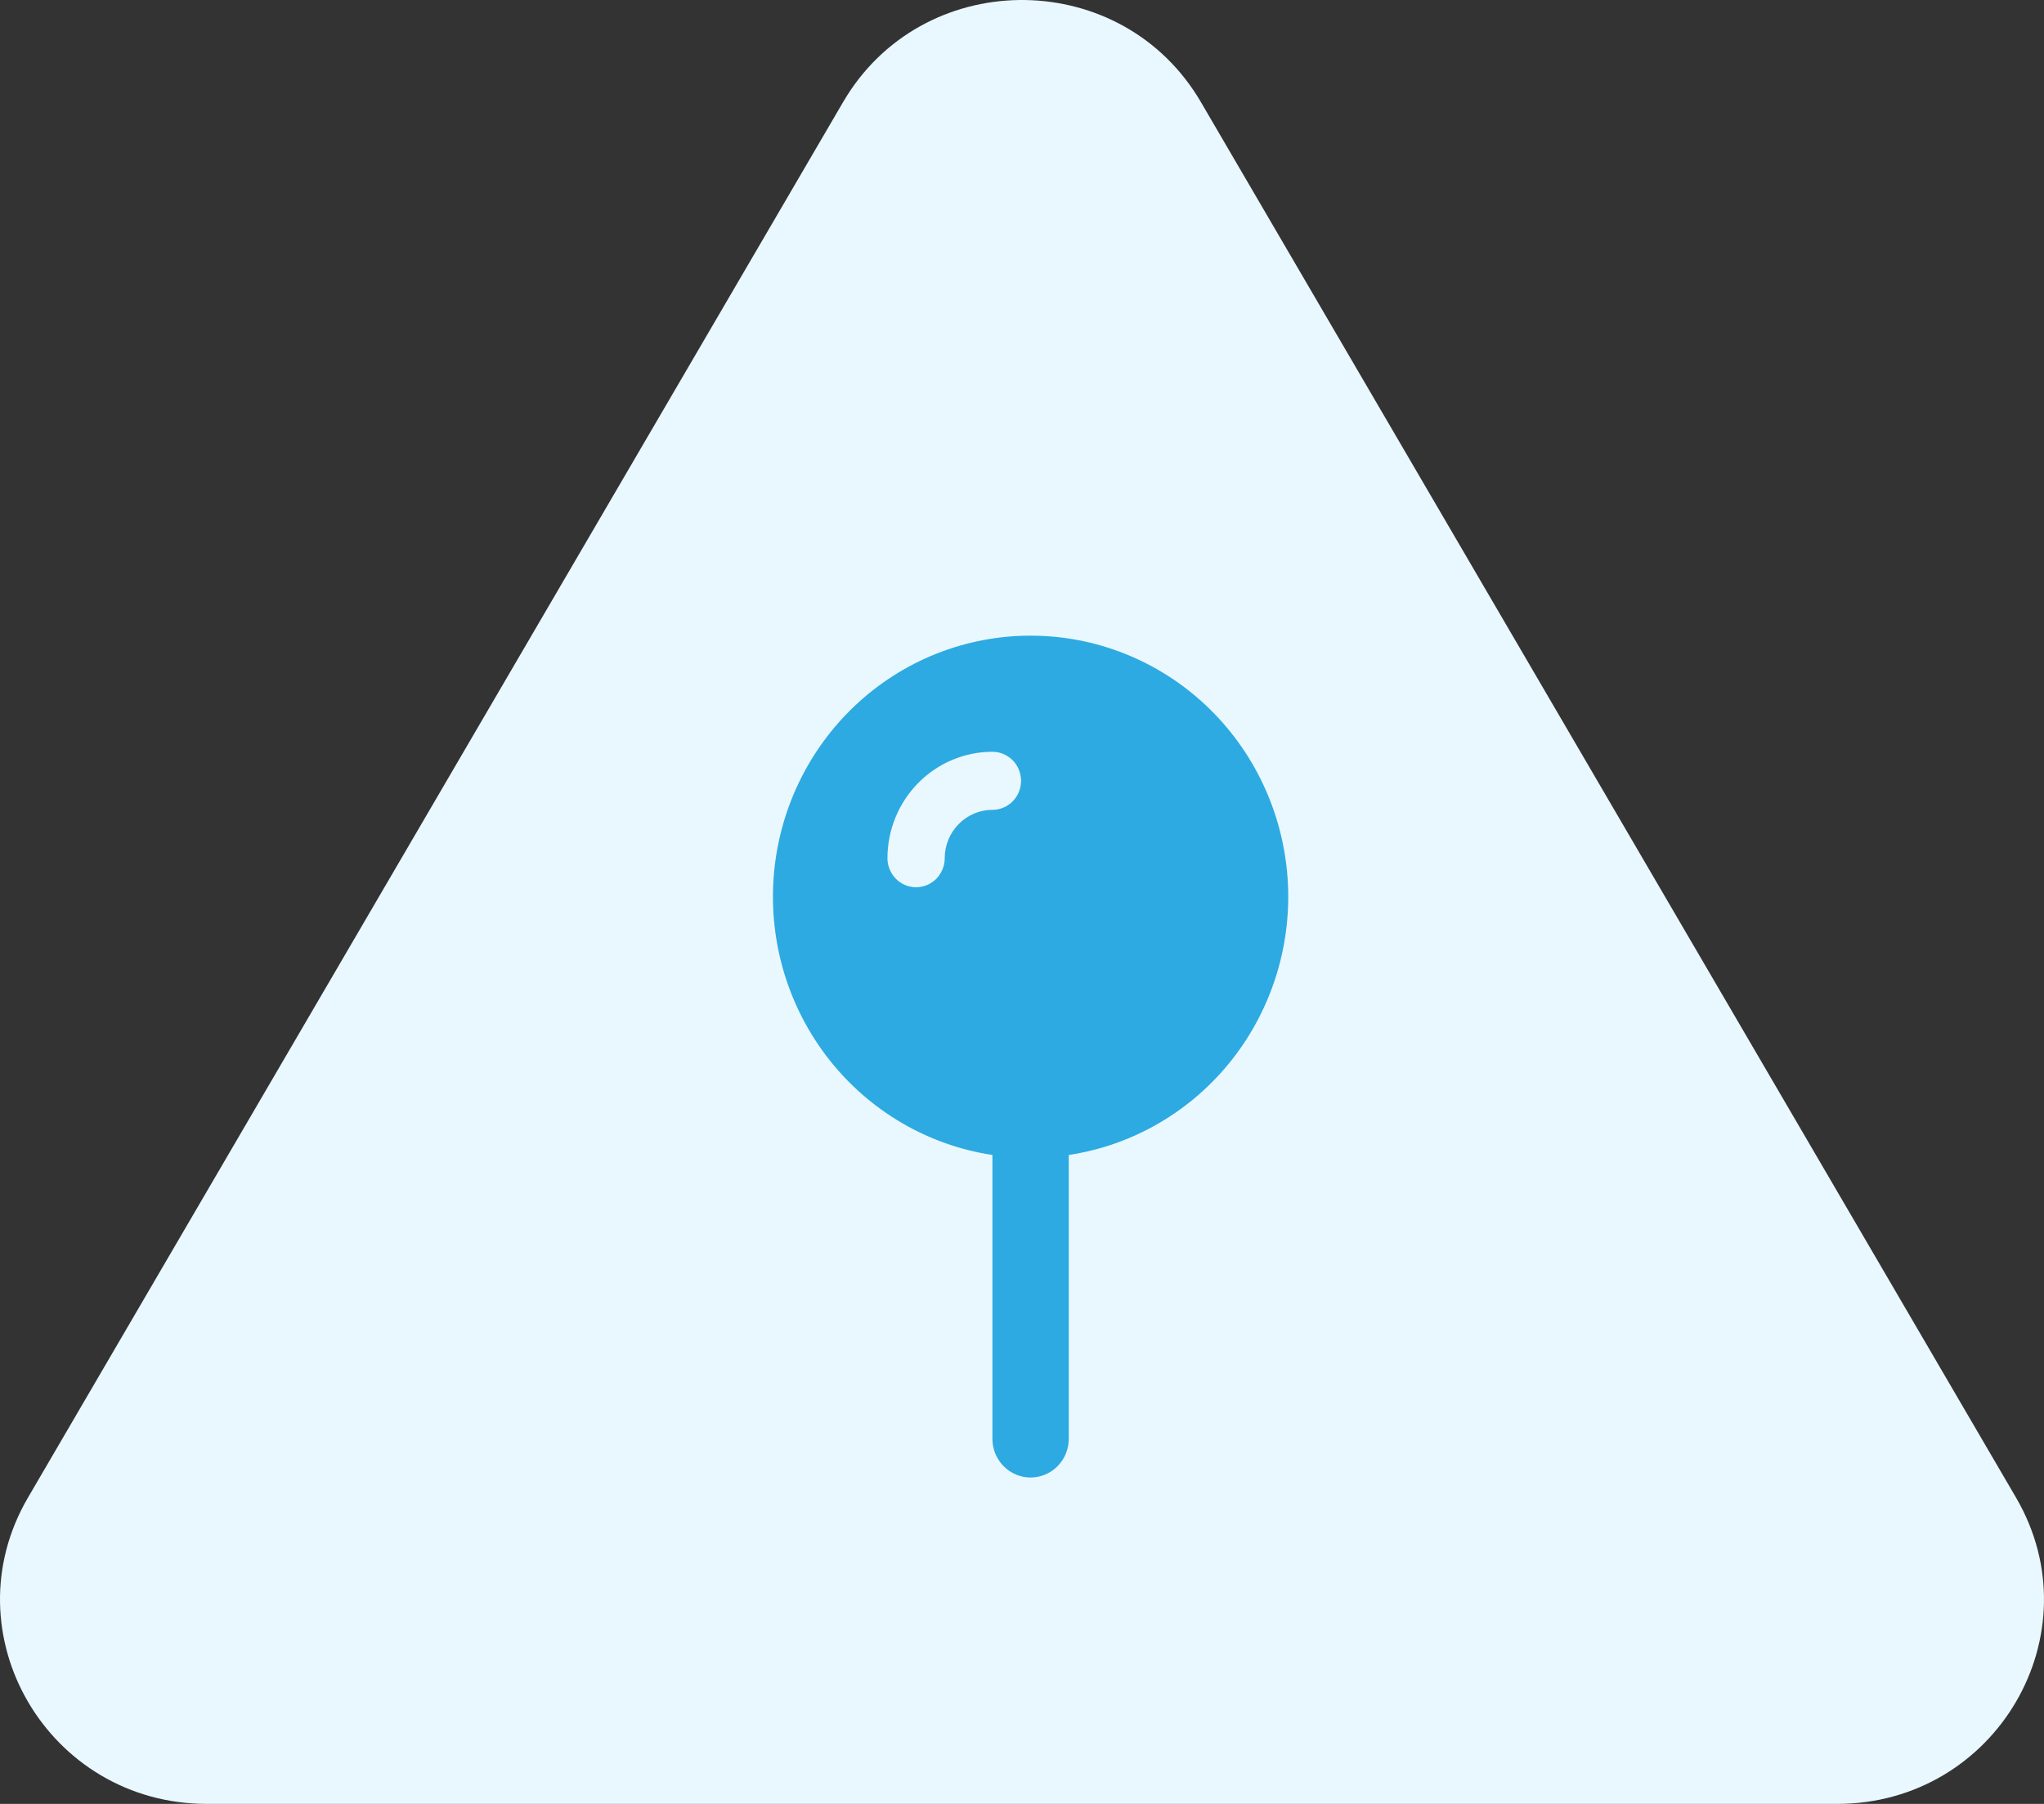
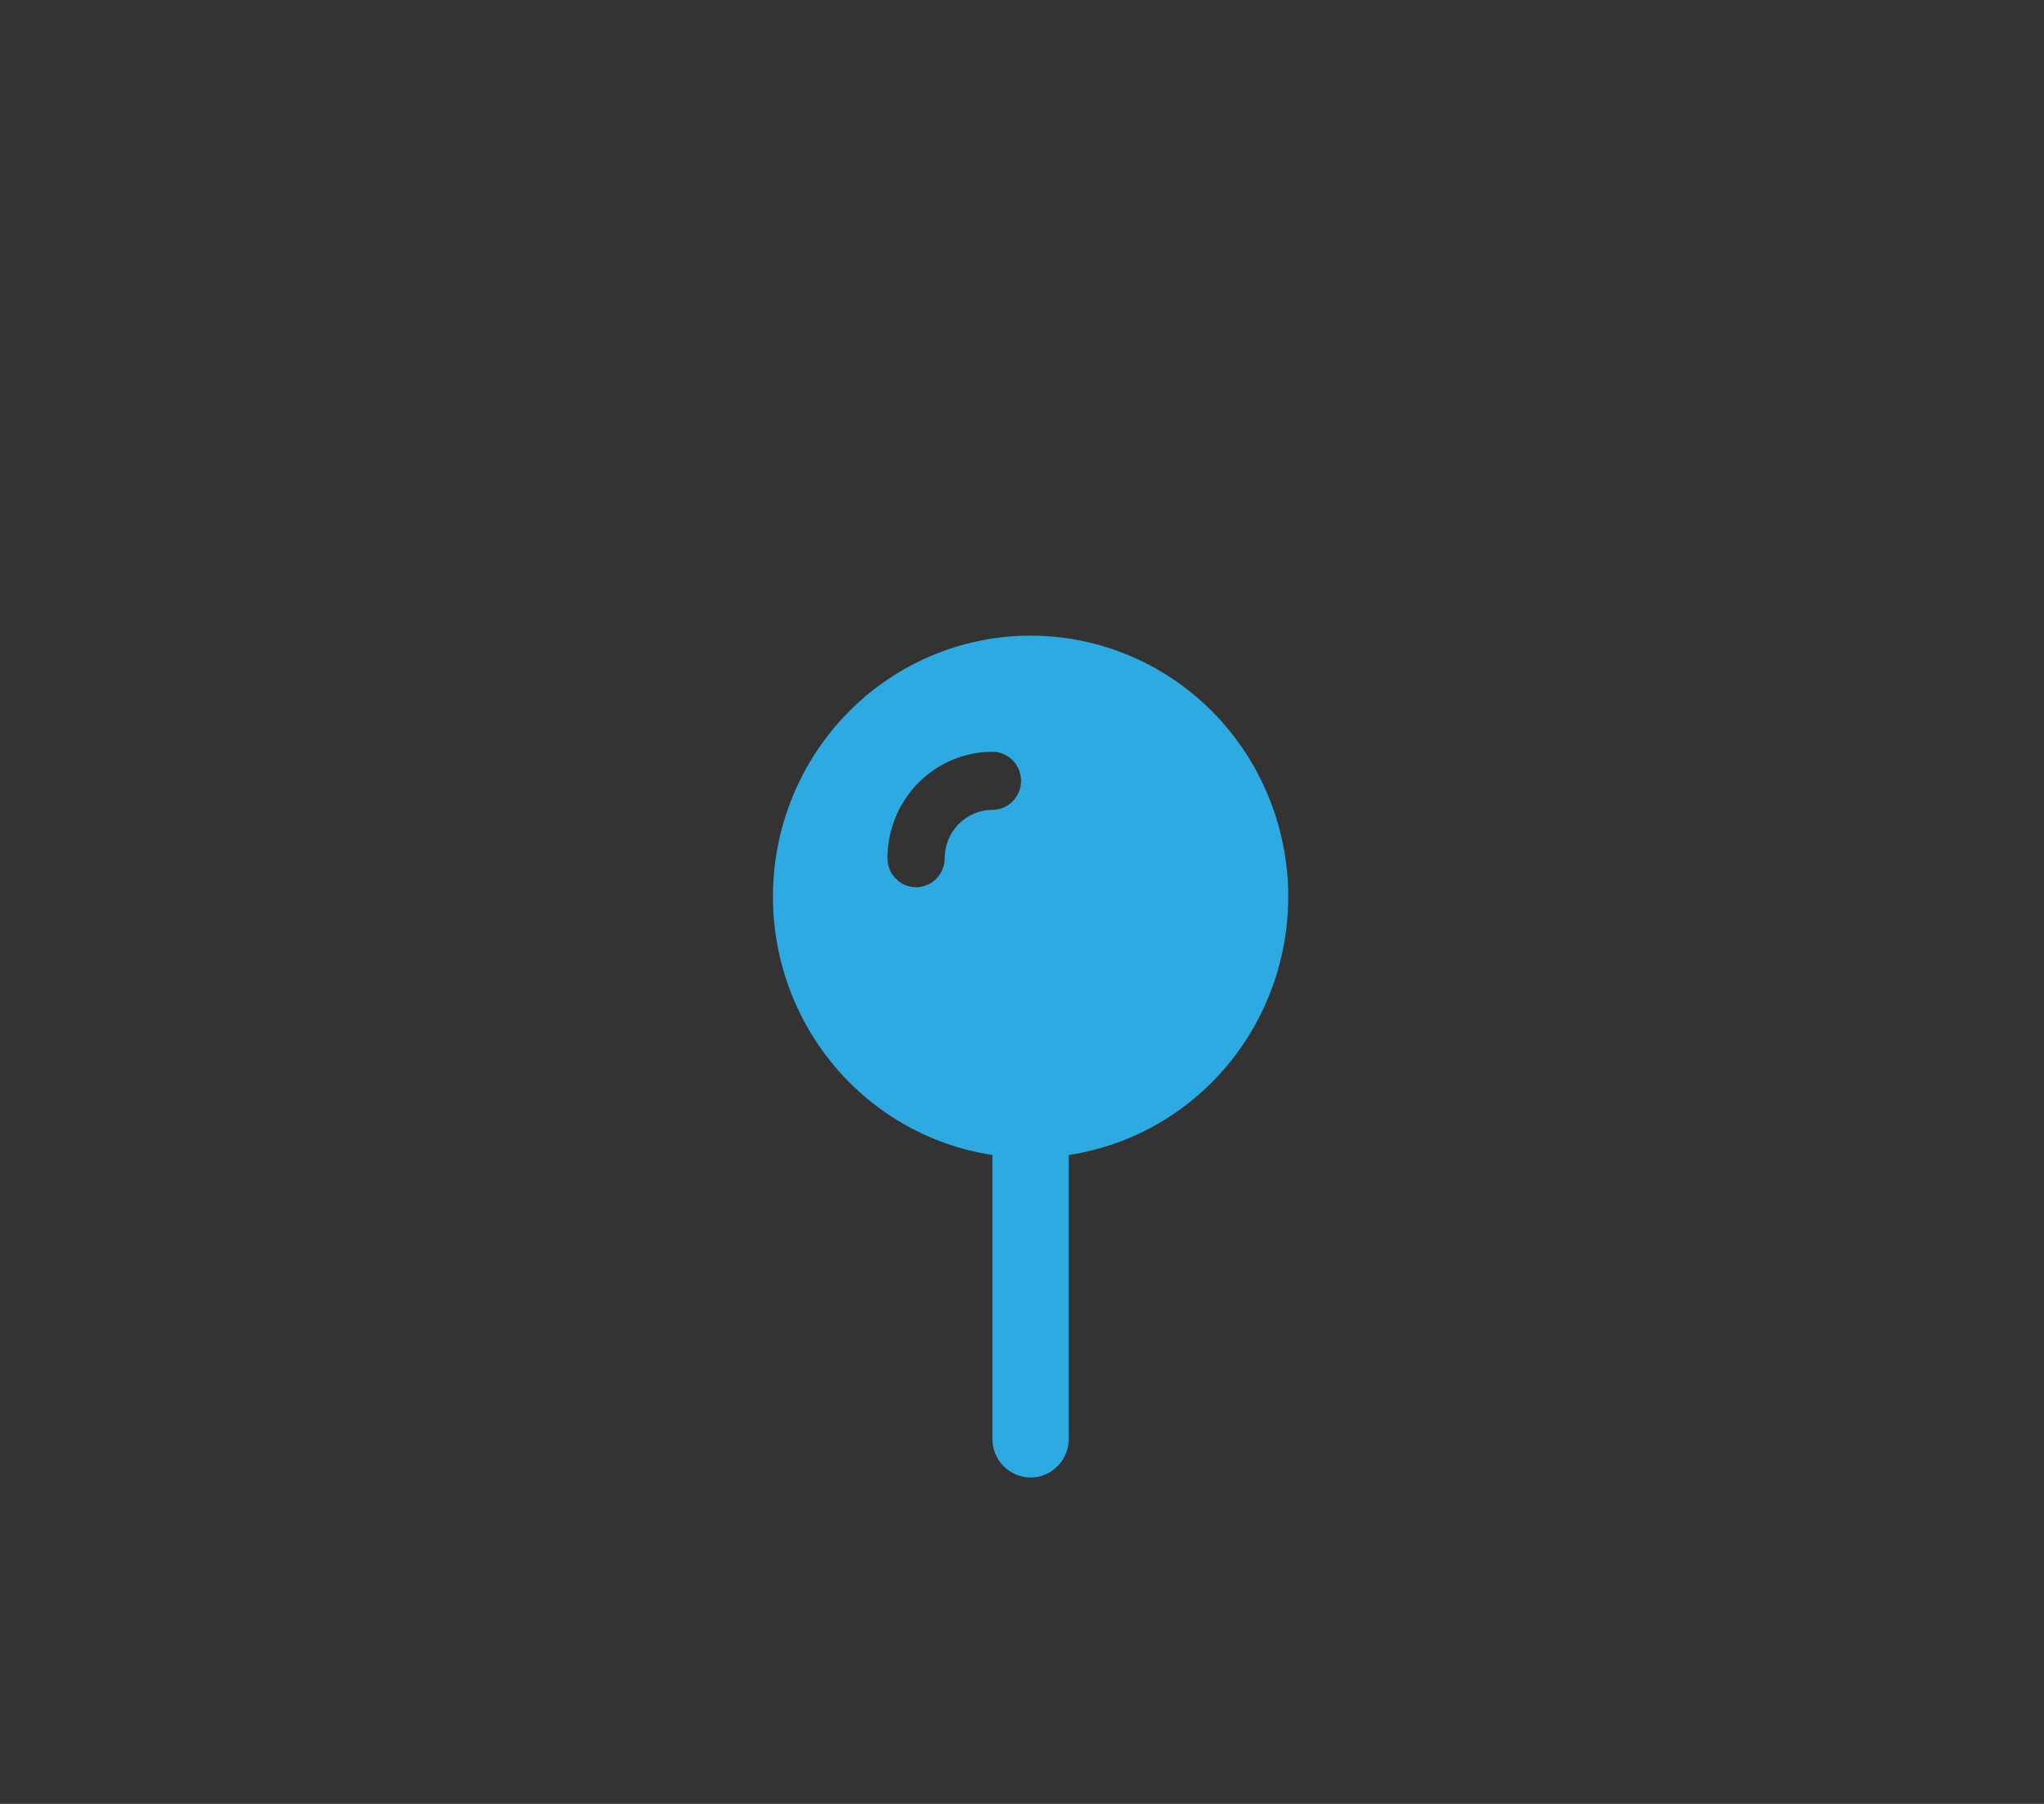
<svg xmlns="http://www.w3.org/2000/svg" width="119" height="105" viewBox="0 0 119 105" fill="none">
  <rect x="0" y="0" width="119" height="105" fill="#333333" stroke="none" />
-   <path d="M49.306 5.577C54.073 -1.979 65.359 -1.857 69.916 5.943L117.371 87.17C122 95.094 116.212 105 106.953 105H12.047C2.788 105 -3 95.094 1.629 87.17L49.084 5.943L49.306 5.577Z" fill="#E9F8FF" />
  <path d="M60 37C56.216 36.998 52.57 38.446 49.796 41.056C47.021 43.665 45.323 47.242 45.041 51.068C44.76 54.894 45.917 58.687 48.279 61.684C50.642 64.681 54.035 66.662 57.778 67.228V83.747C57.778 84.552 58.201 85.296 58.889 85.698C59.576 86.101 60.424 86.101 61.111 85.698C61.799 85.296 62.222 84.552 62.222 83.747V67.228C65.965 66.662 69.359 64.681 71.721 61.684C74.083 58.686 75.24 54.894 74.959 51.068C74.677 47.242 72.979 43.665 70.204 41.056C67.43 38.446 63.784 36.998 60 37H60ZM55 49.954C55 50.558 54.682 51.115 54.167 51.417C53.651 51.719 53.016 51.719 52.5 51.417C51.984 51.115 51.667 50.558 51.667 49.954C51.668 48.311 52.313 46.737 53.458 45.575C54.604 44.413 56.157 43.76 57.778 43.759C58.373 43.759 58.923 44.081 59.221 44.603C59.519 45.126 59.519 45.77 59.221 46.293C58.924 46.816 58.373 47.138 57.778 47.138C57.041 47.139 56.335 47.436 55.815 47.964C55.294 48.491 55.001 49.207 55 49.954Z" fill="#2DAAE1" />
</svg>